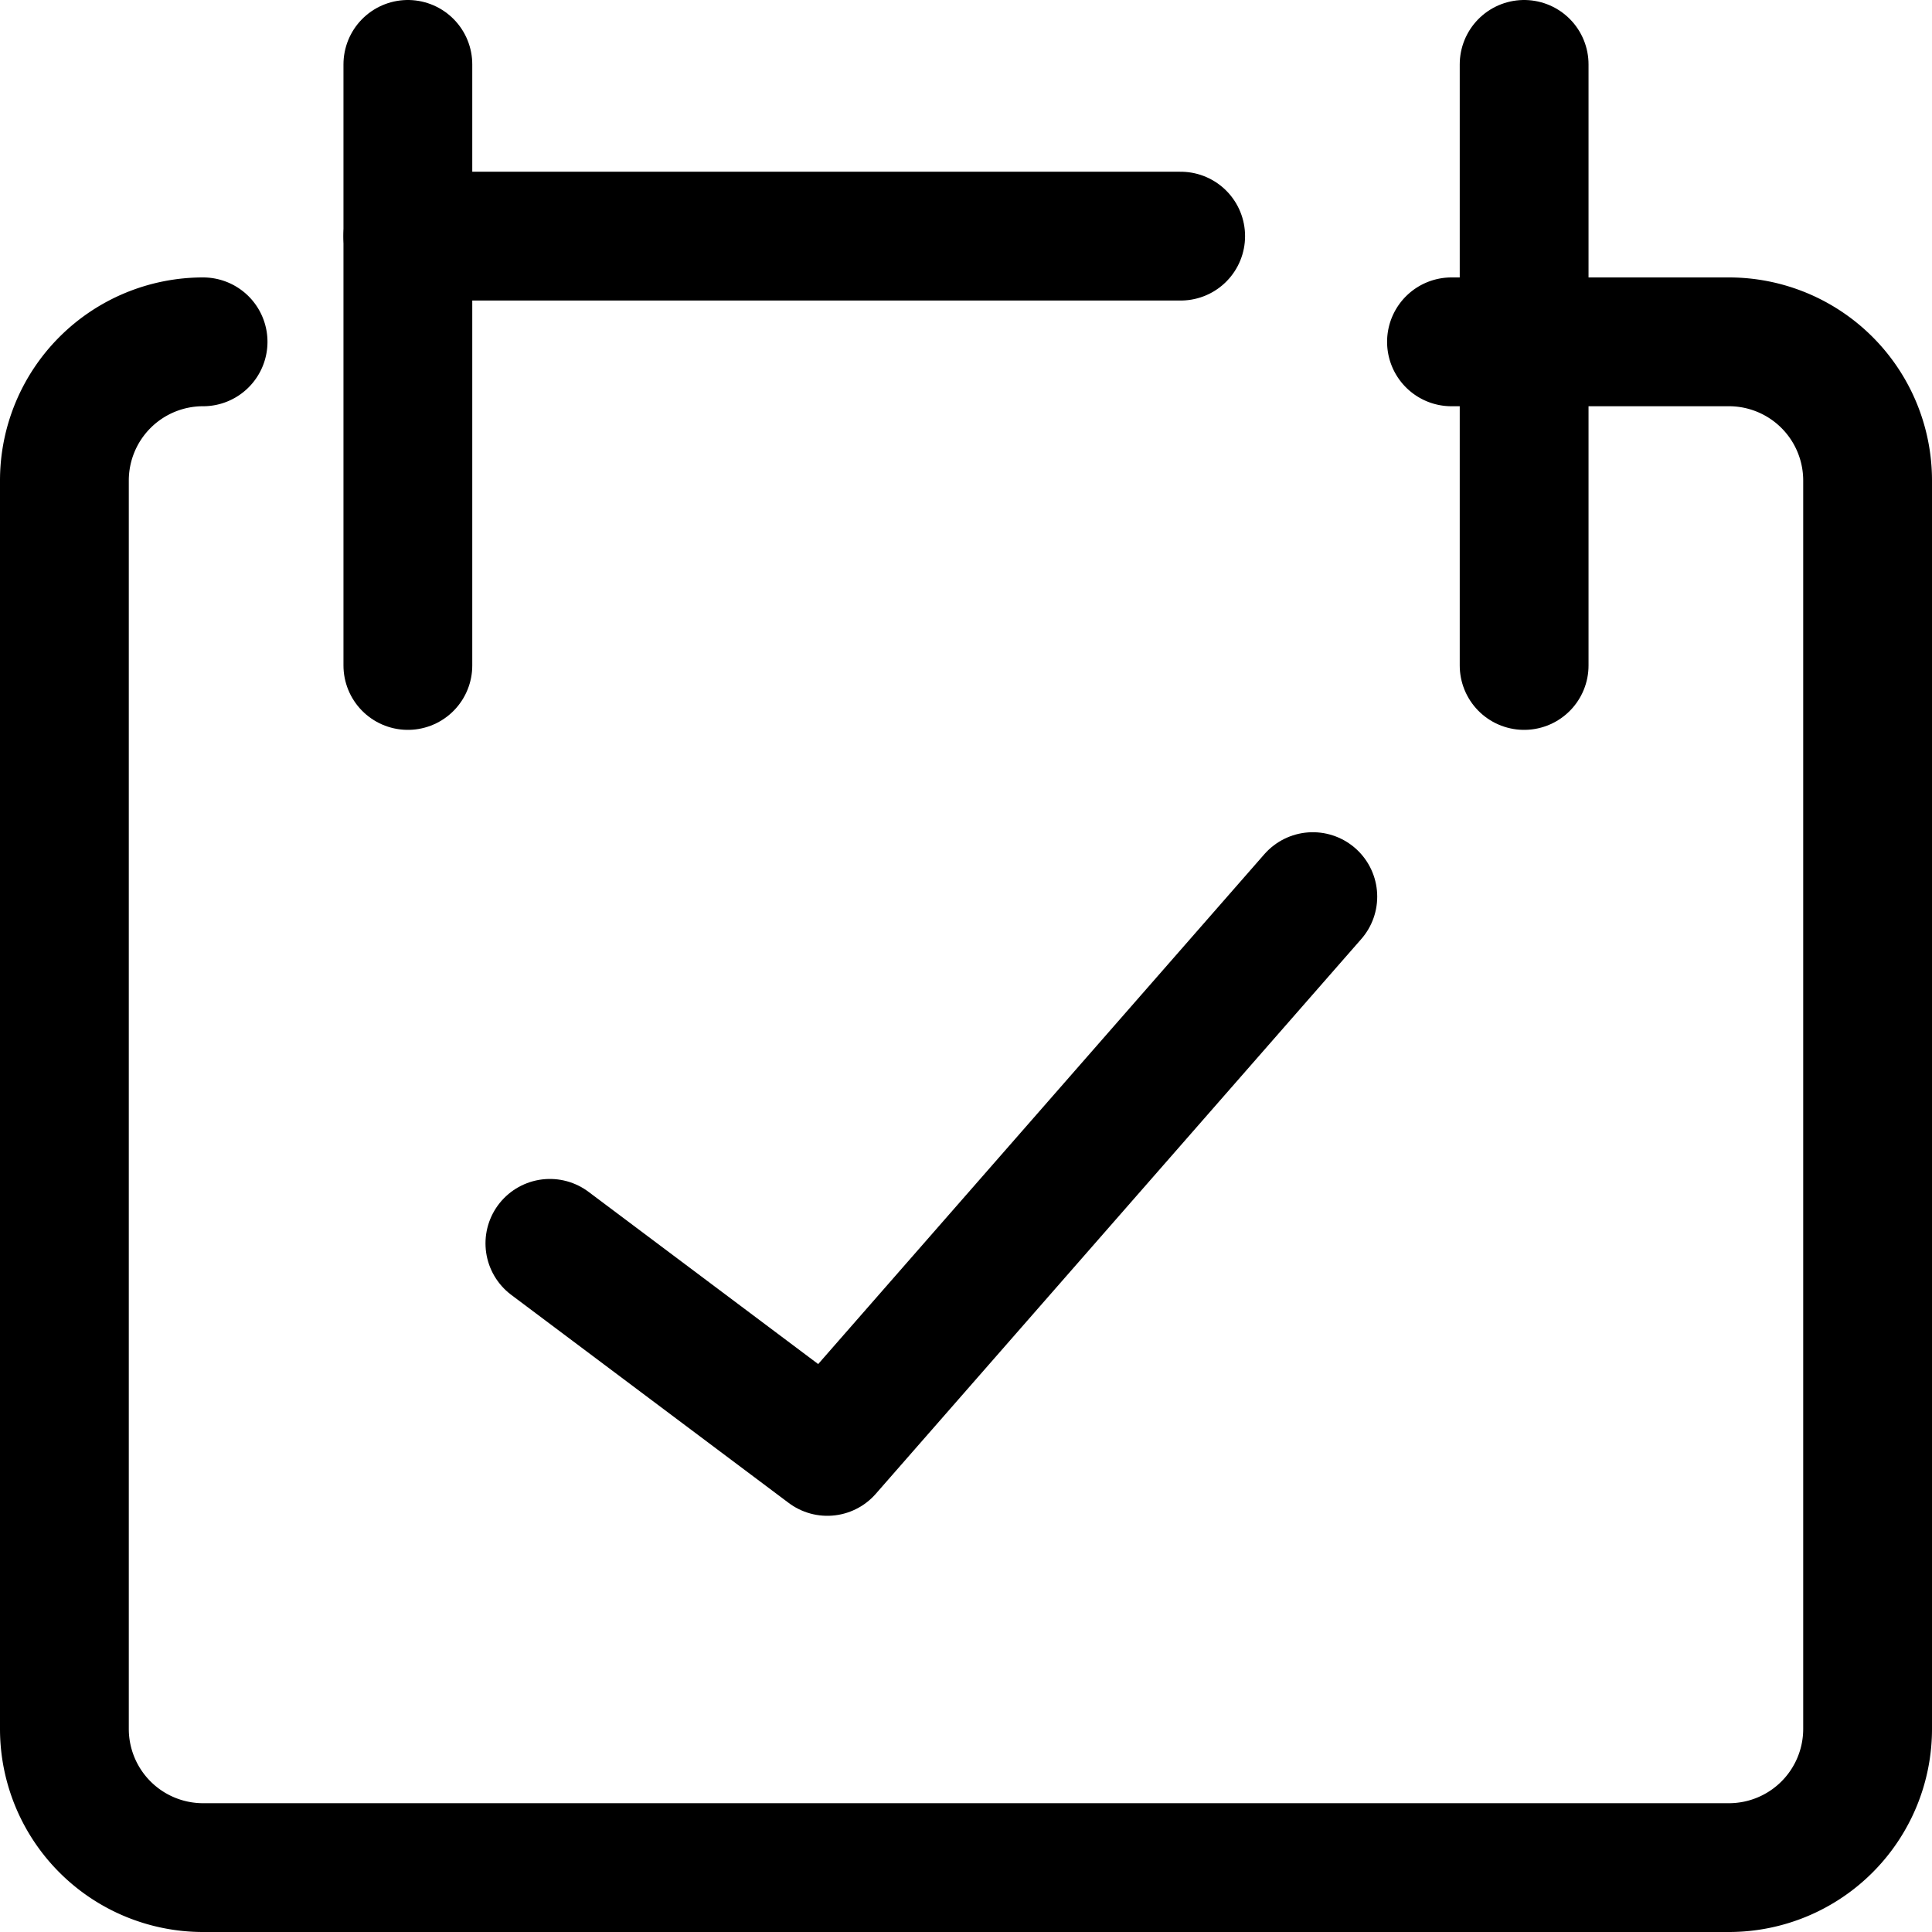
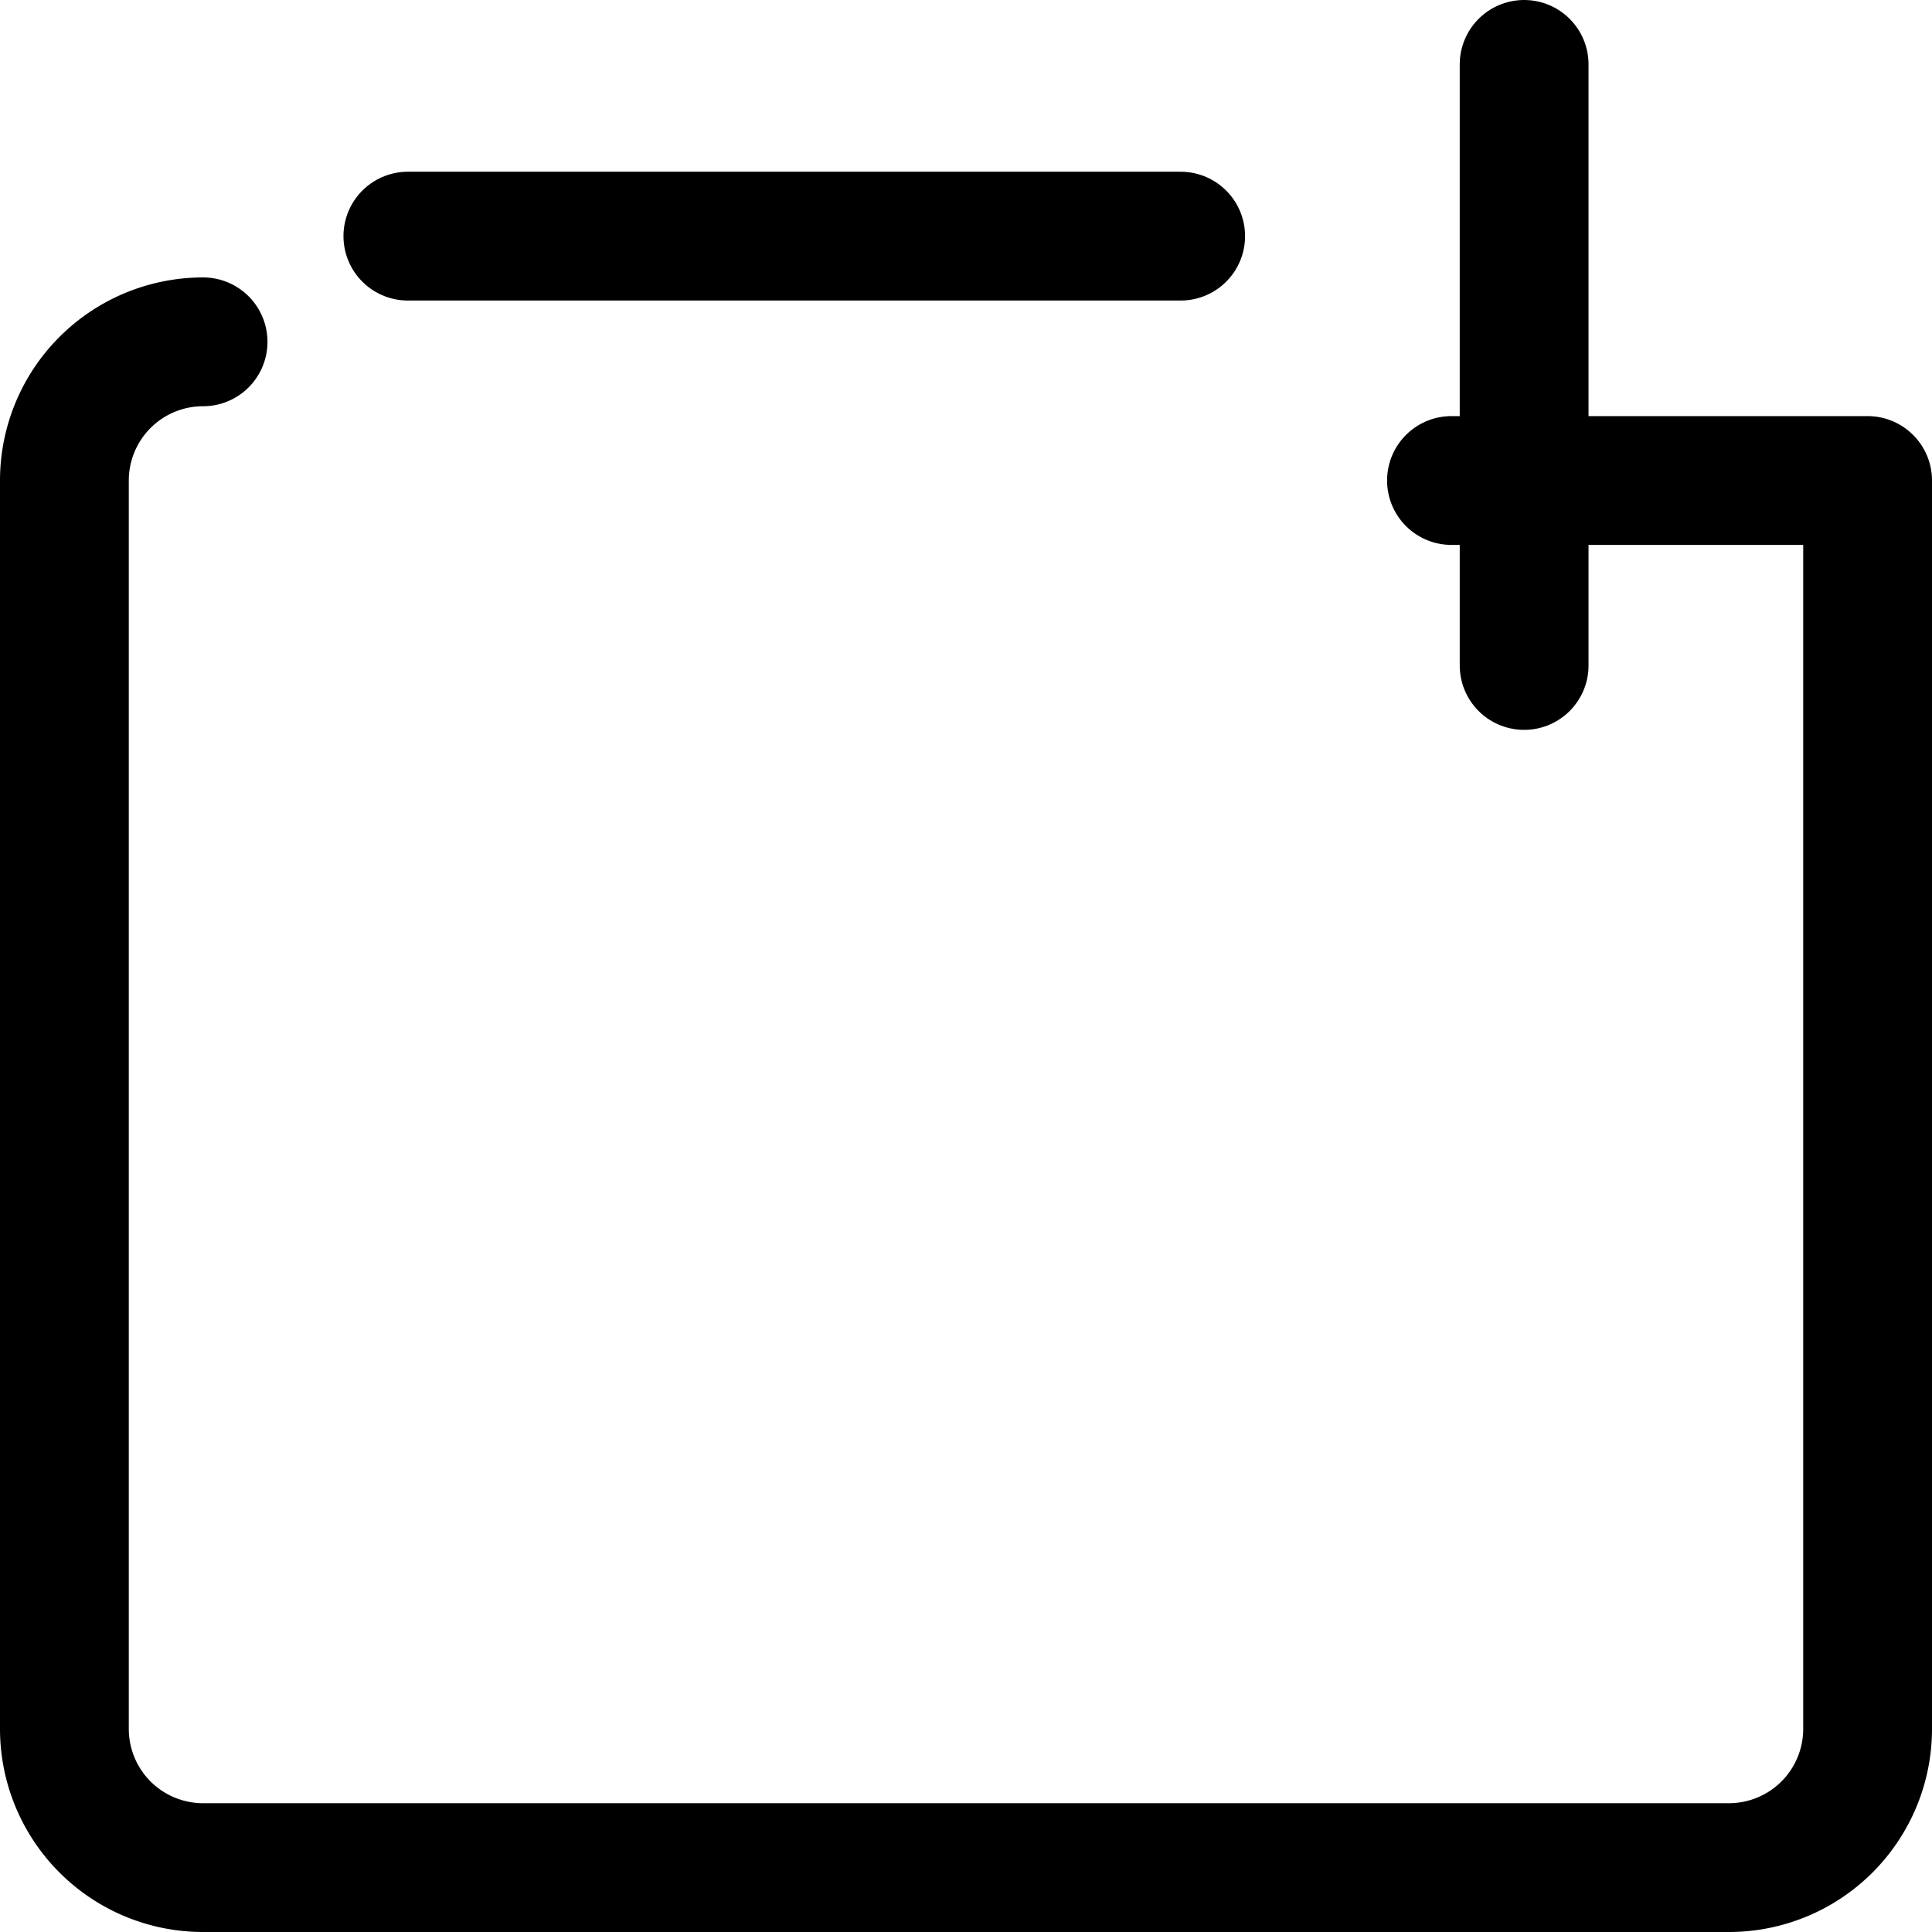
<svg xmlns="http://www.w3.org/2000/svg" width="22.5" height="22.5" viewBox="0 0 22.5 22.5">
  <g id="organisation" transform="translate(0.75 0.75)">
-     <path id="Tracé_2277" data-name="Tracé 2277" d="M2.115,2.5A1.615,1.615,0,0,0,.5,4.115V18.654a1.615,1.615,0,0,0,1.615,1.615H19.885A1.615,1.615,0,0,0,21.5,18.654V4.115A1.615,1.615,0,0,0,19.885,2.5H16.654" transform="translate(-0.5 0.731)" fill="none" stroke="#000" stroke-linecap="round" stroke-linejoin="round" stroke-width="1.5" />
-     <line id="Ligne_137" data-name="Ligne 137" y2="7" transform="translate(4)" fill="none" stroke="#000" stroke-linecap="round" stroke-linejoin="round" stroke-width="1.5" />
+     <path id="Tracé_2277" data-name="Tracé 2277" d="M2.115,2.5A1.615,1.615,0,0,0,.5,4.115V18.654a1.615,1.615,0,0,0,1.615,1.615H19.885A1.615,1.615,0,0,0,21.5,18.654V4.115H16.654" transform="translate(-0.5 0.731)" fill="none" stroke="#000" stroke-linecap="round" stroke-linejoin="round" stroke-width="1.5" />
    <line id="Ligne_138" data-name="Ligne 138" y2="7" transform="translate(17)" fill="none" stroke="#000" stroke-linecap="round" stroke-linejoin="round" stroke-width="1.5" />
    <line id="Ligne_139" data-name="Ligne 139" x2="9" transform="translate(4 2)" fill="none" stroke="#000" stroke-linecap="round" stroke-linejoin="round" stroke-width="1.5" />
-     <path id="Tracé_2278" data-name="Tracé 2278" d="M4,10.538l3.231,2.423L12.885,6.5" transform="translate(1.654 3.192)" fill="none" stroke="#000" stroke-linecap="round" stroke-linejoin="round" stroke-width="1.5" />
  </g>
</svg>